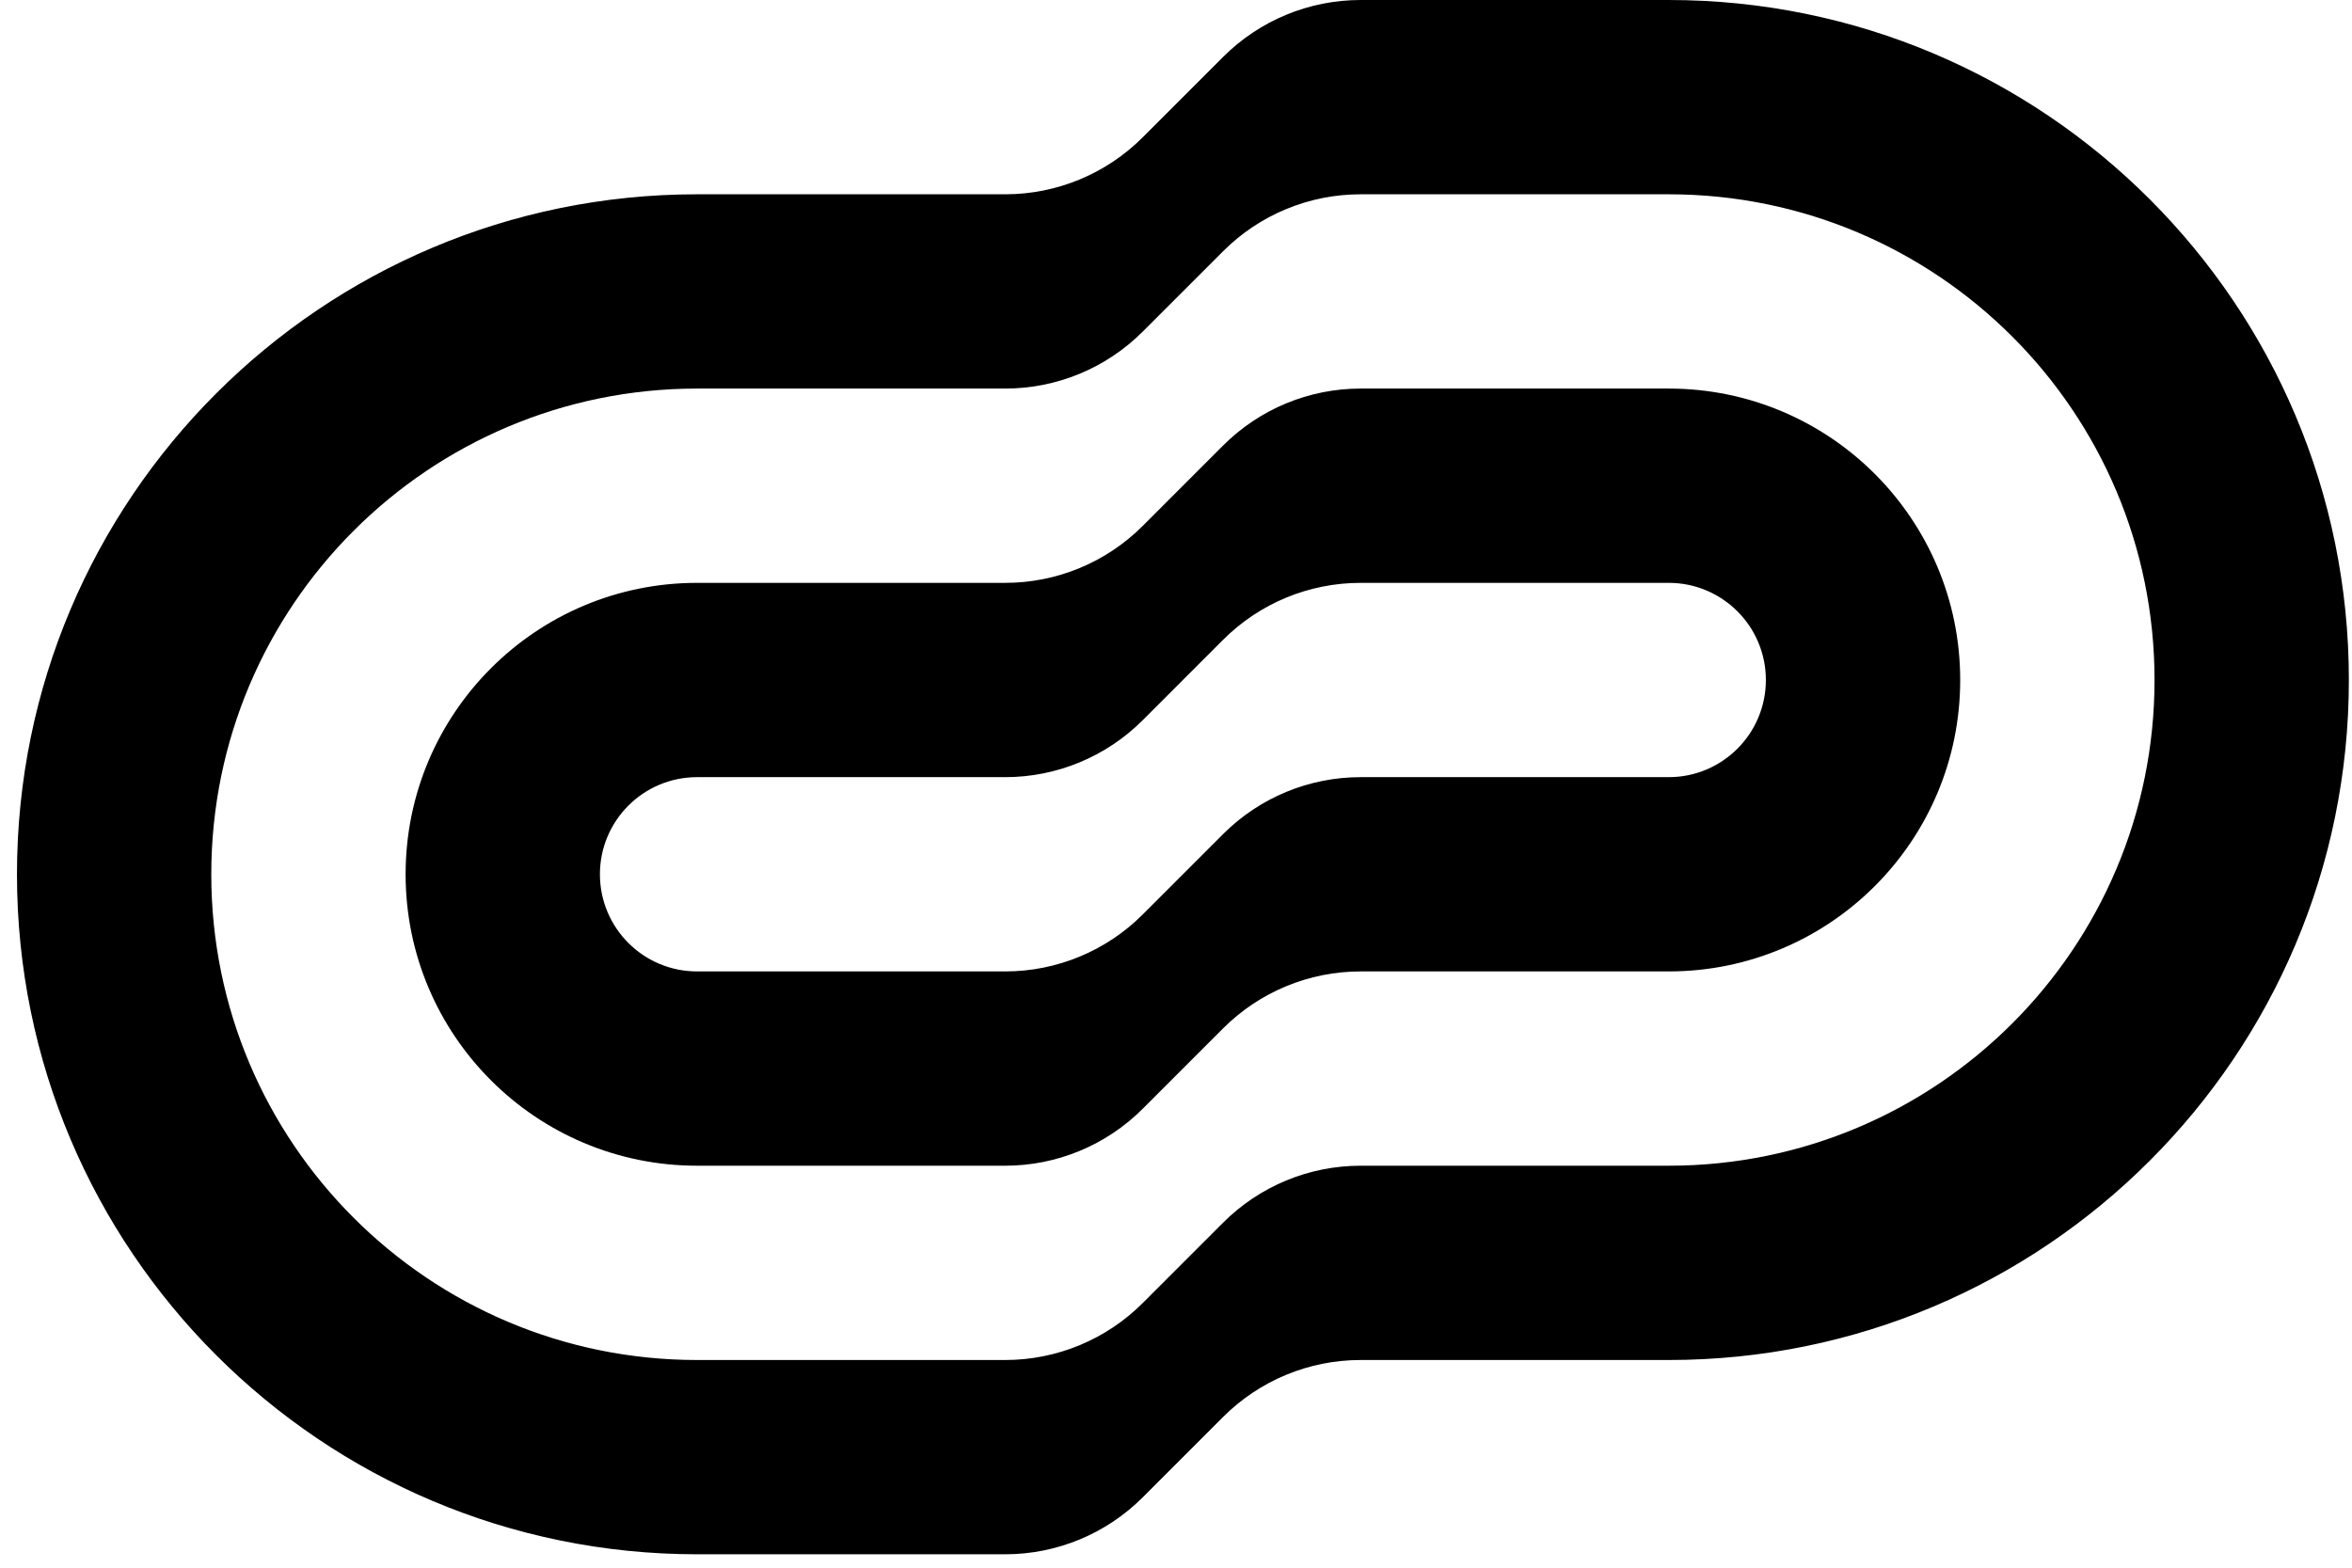
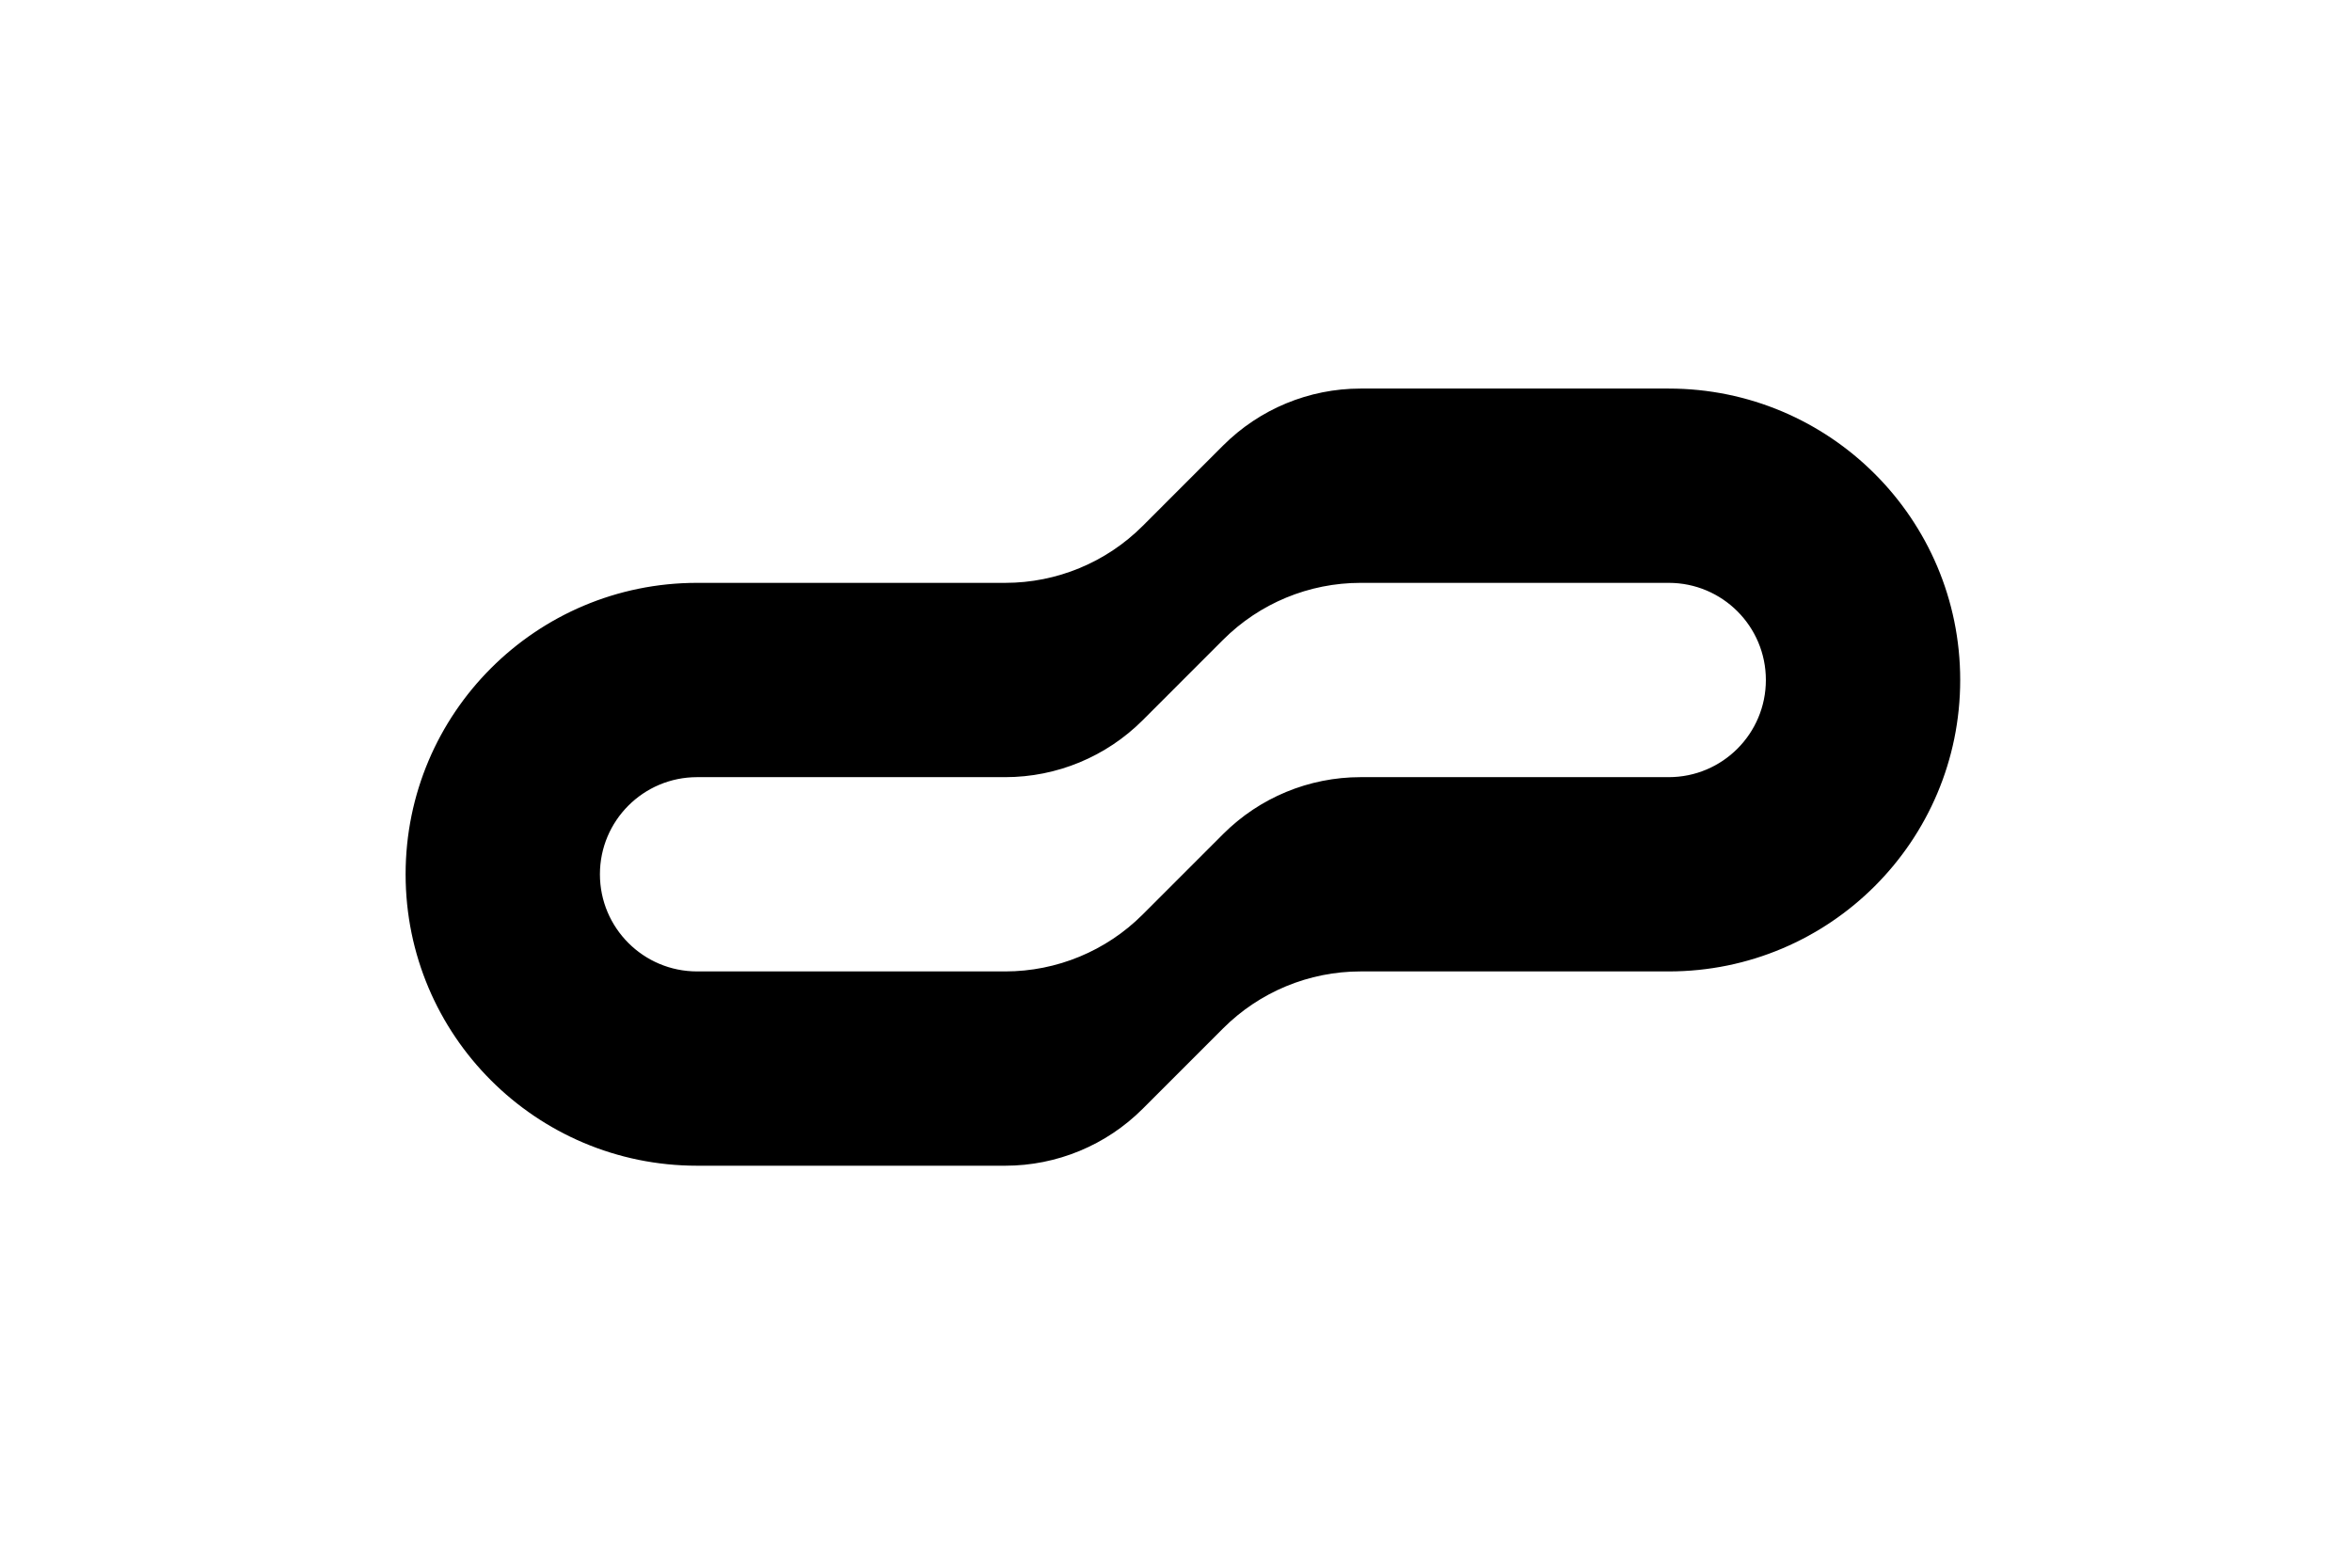
<svg xmlns="http://www.w3.org/2000/svg" viewBox="0 0 117 78" fill="none">
  <path clipRule="evenodd" d="M83.01 48.333H67.681C65.117 48.333 62.658 49.352 60.845 51.165L56.842 55.169C55.029 56.982 52.57 58 50.006 58H34.677C26.669 58 20.177 51.508 20.177 43.5C20.177 35.492 26.669 29 34.677 29H50.006C52.57 29 55.029 27.982 56.842 26.169L60.845 22.165C62.658 20.352 65.117 19.333 67.681 19.333H83.01C91.018 19.333 97.51 25.825 97.51 33.833C97.51 41.842 91.018 48.333 83.01 48.333ZM67.681 29C65.117 29 62.658 30.018 60.845 31.831L56.842 35.835C55.029 37.648 52.57 38.667 50.006 38.667H34.677C32.007 38.667 29.843 40.831 29.843 43.5C29.843 46.169 32.007 48.333 34.677 48.333H50.006C52.57 48.333 55.029 47.315 56.842 45.502L60.845 41.498C62.658 39.685 65.117 38.667 67.681 38.667H83.01C85.68 38.667 87.843 36.503 87.843 33.833C87.843 31.164 85.68 29 83.01 29H67.681Z" fill="currentColor" fillRule="evenodd" />
-   <path clipRule="evenodd" d="M83.01 67.667H67.681C65.117 67.667 62.659 68.685 60.846 70.498L56.842 74.502C55.029 76.315 52.57 77.333 50.006 77.333H34.677C15.991 77.333 0.844 62.186 0.844 43.5C0.844 24.814 15.991 9.667 34.677 9.667H50.006C52.57 9.667 55.029 8.648 56.842 6.835L60.846 2.831C62.659 1.018 65.117 0 67.681 0H83.01C101.696 0 116.844 15.148 116.844 33.833C116.844 52.519 101.696 67.667 83.01 67.667ZM67.681 9.667C65.117 9.667 62.659 10.685 60.846 12.498L56.842 16.502C55.029 18.315 52.57 19.333 50.006 19.333H34.677C21.33 19.333 10.51 30.153 10.51 43.5C10.51 56.847 21.33 67.667 34.677 67.667H50.006C52.57 67.667 55.029 66.648 56.842 64.835L60.846 60.831C62.659 59.018 65.117 58 67.681 58H83.01C96.357 58 107.177 47.18 107.177 33.833C107.177 20.487 96.357 9.667 83.01 9.667H67.681Z" fill="currentColor" fillRule="evenodd" />
</svg>